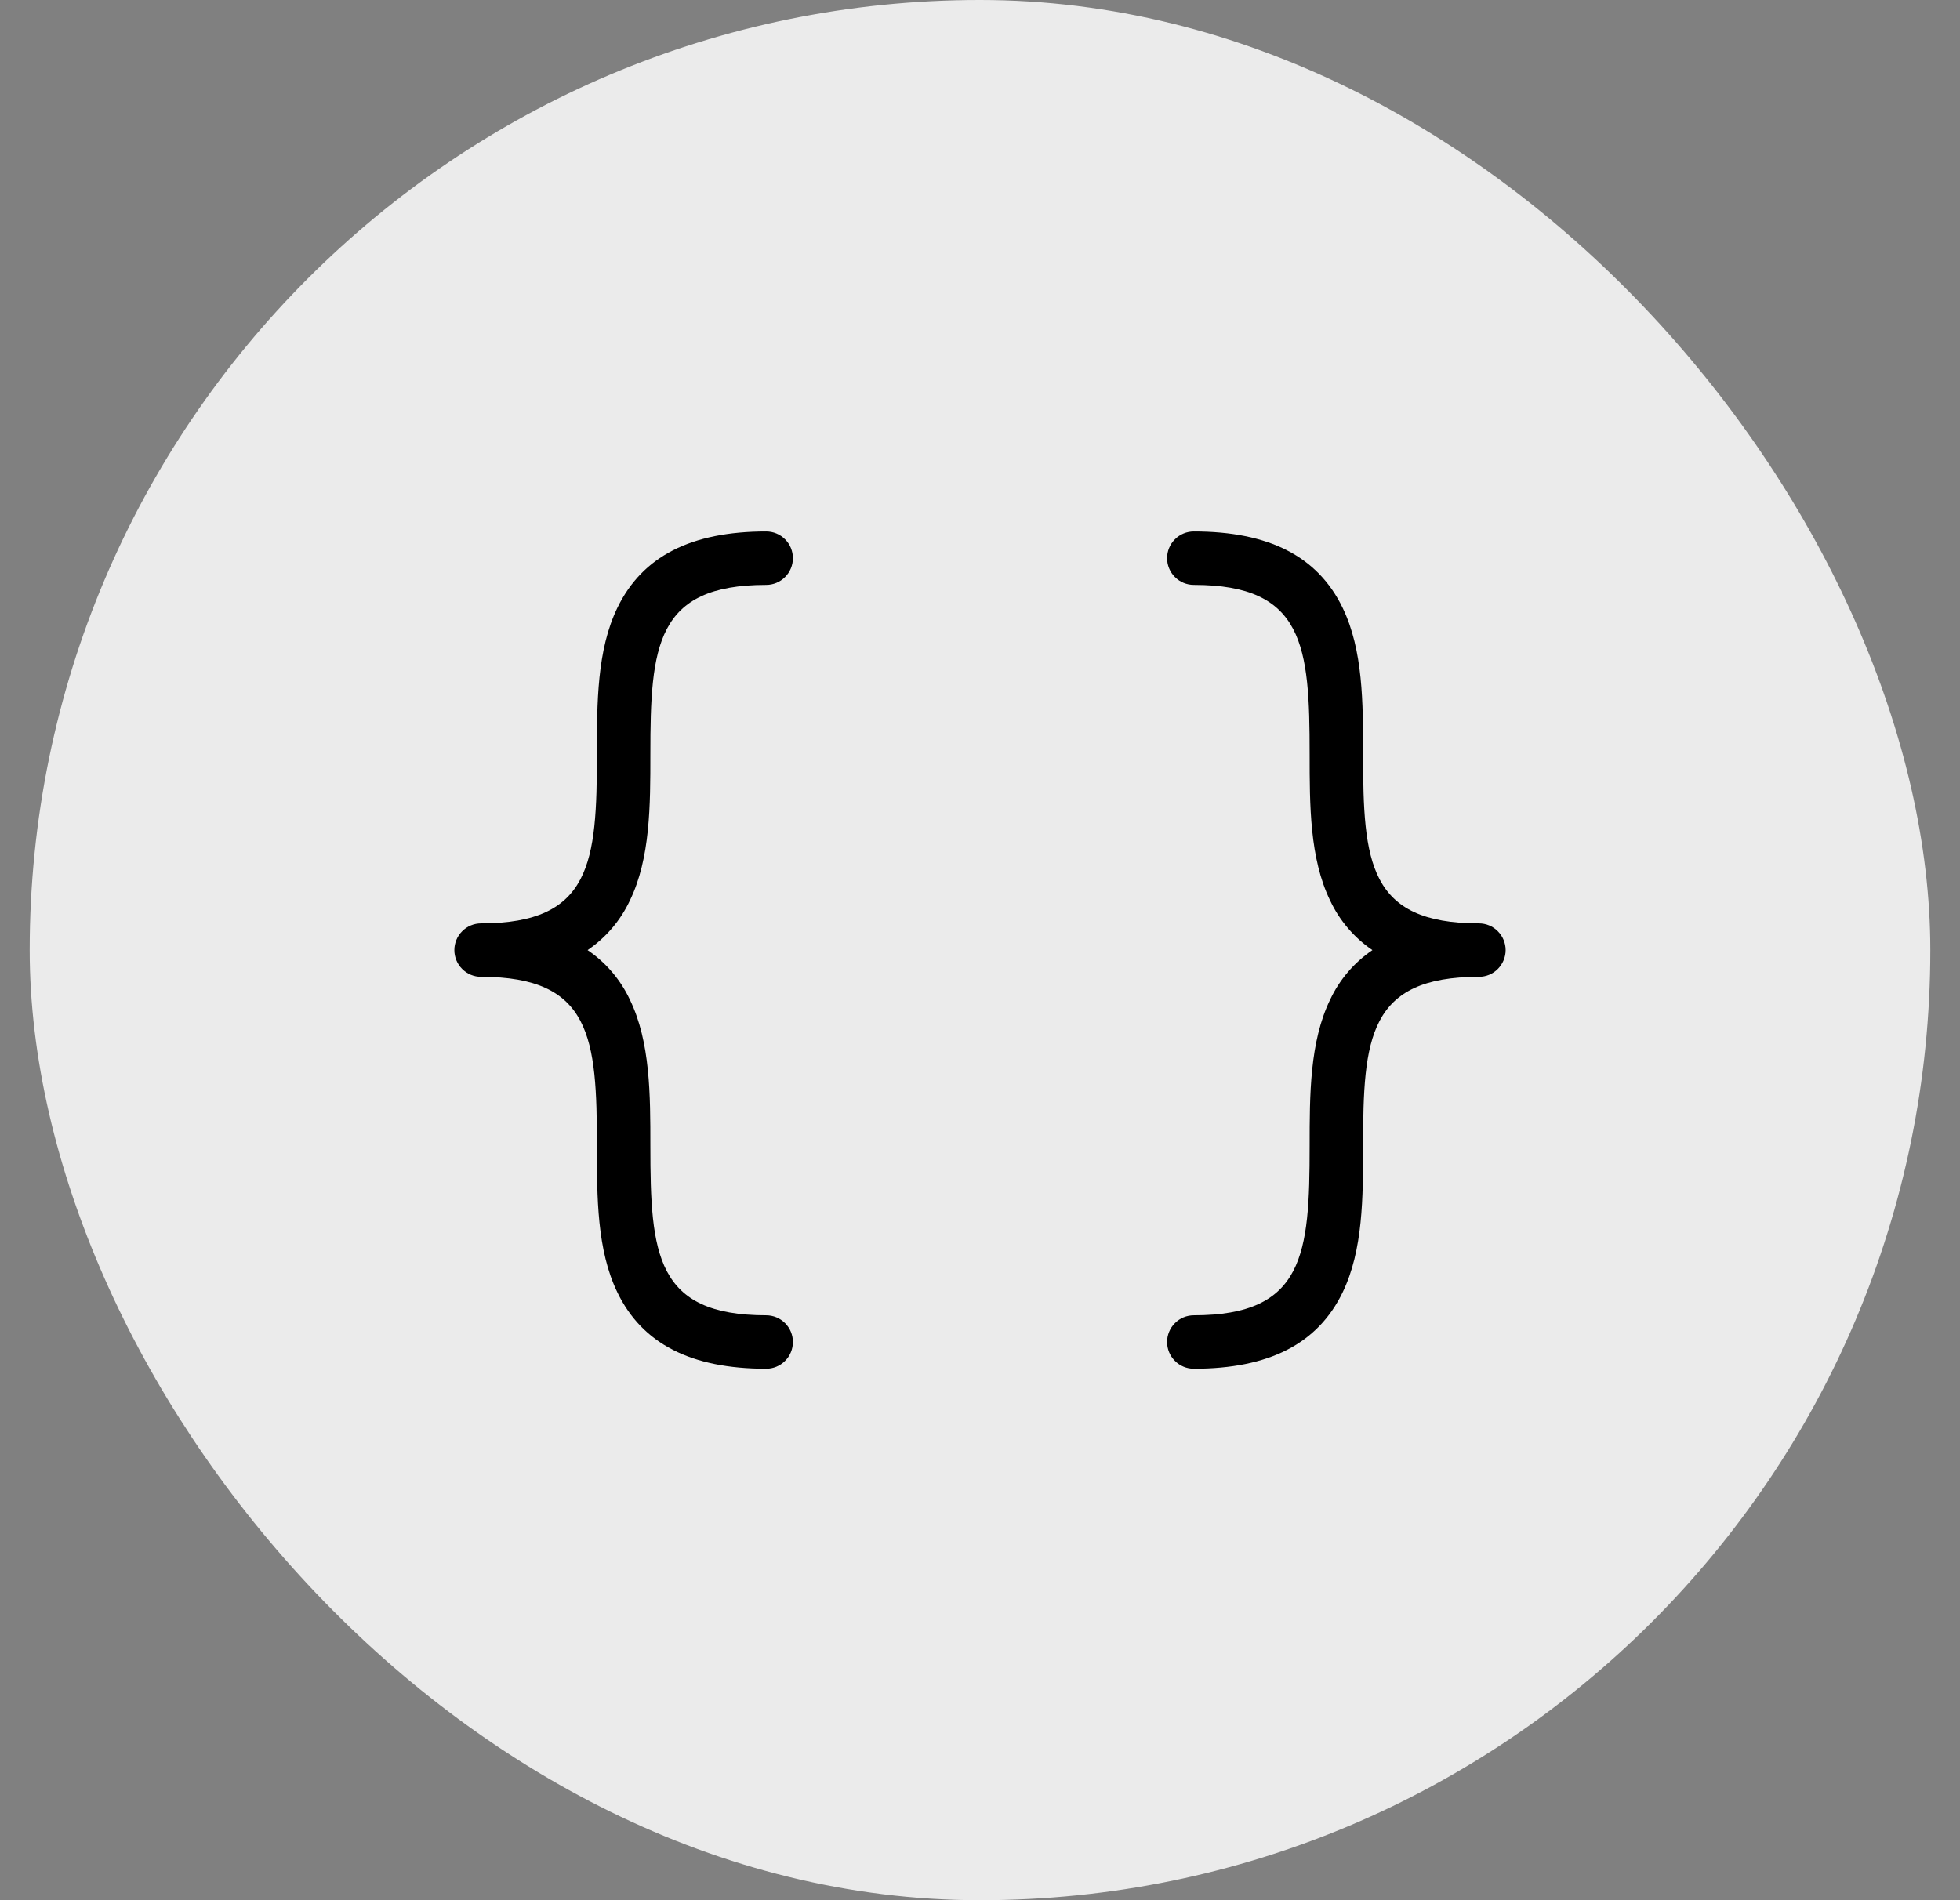
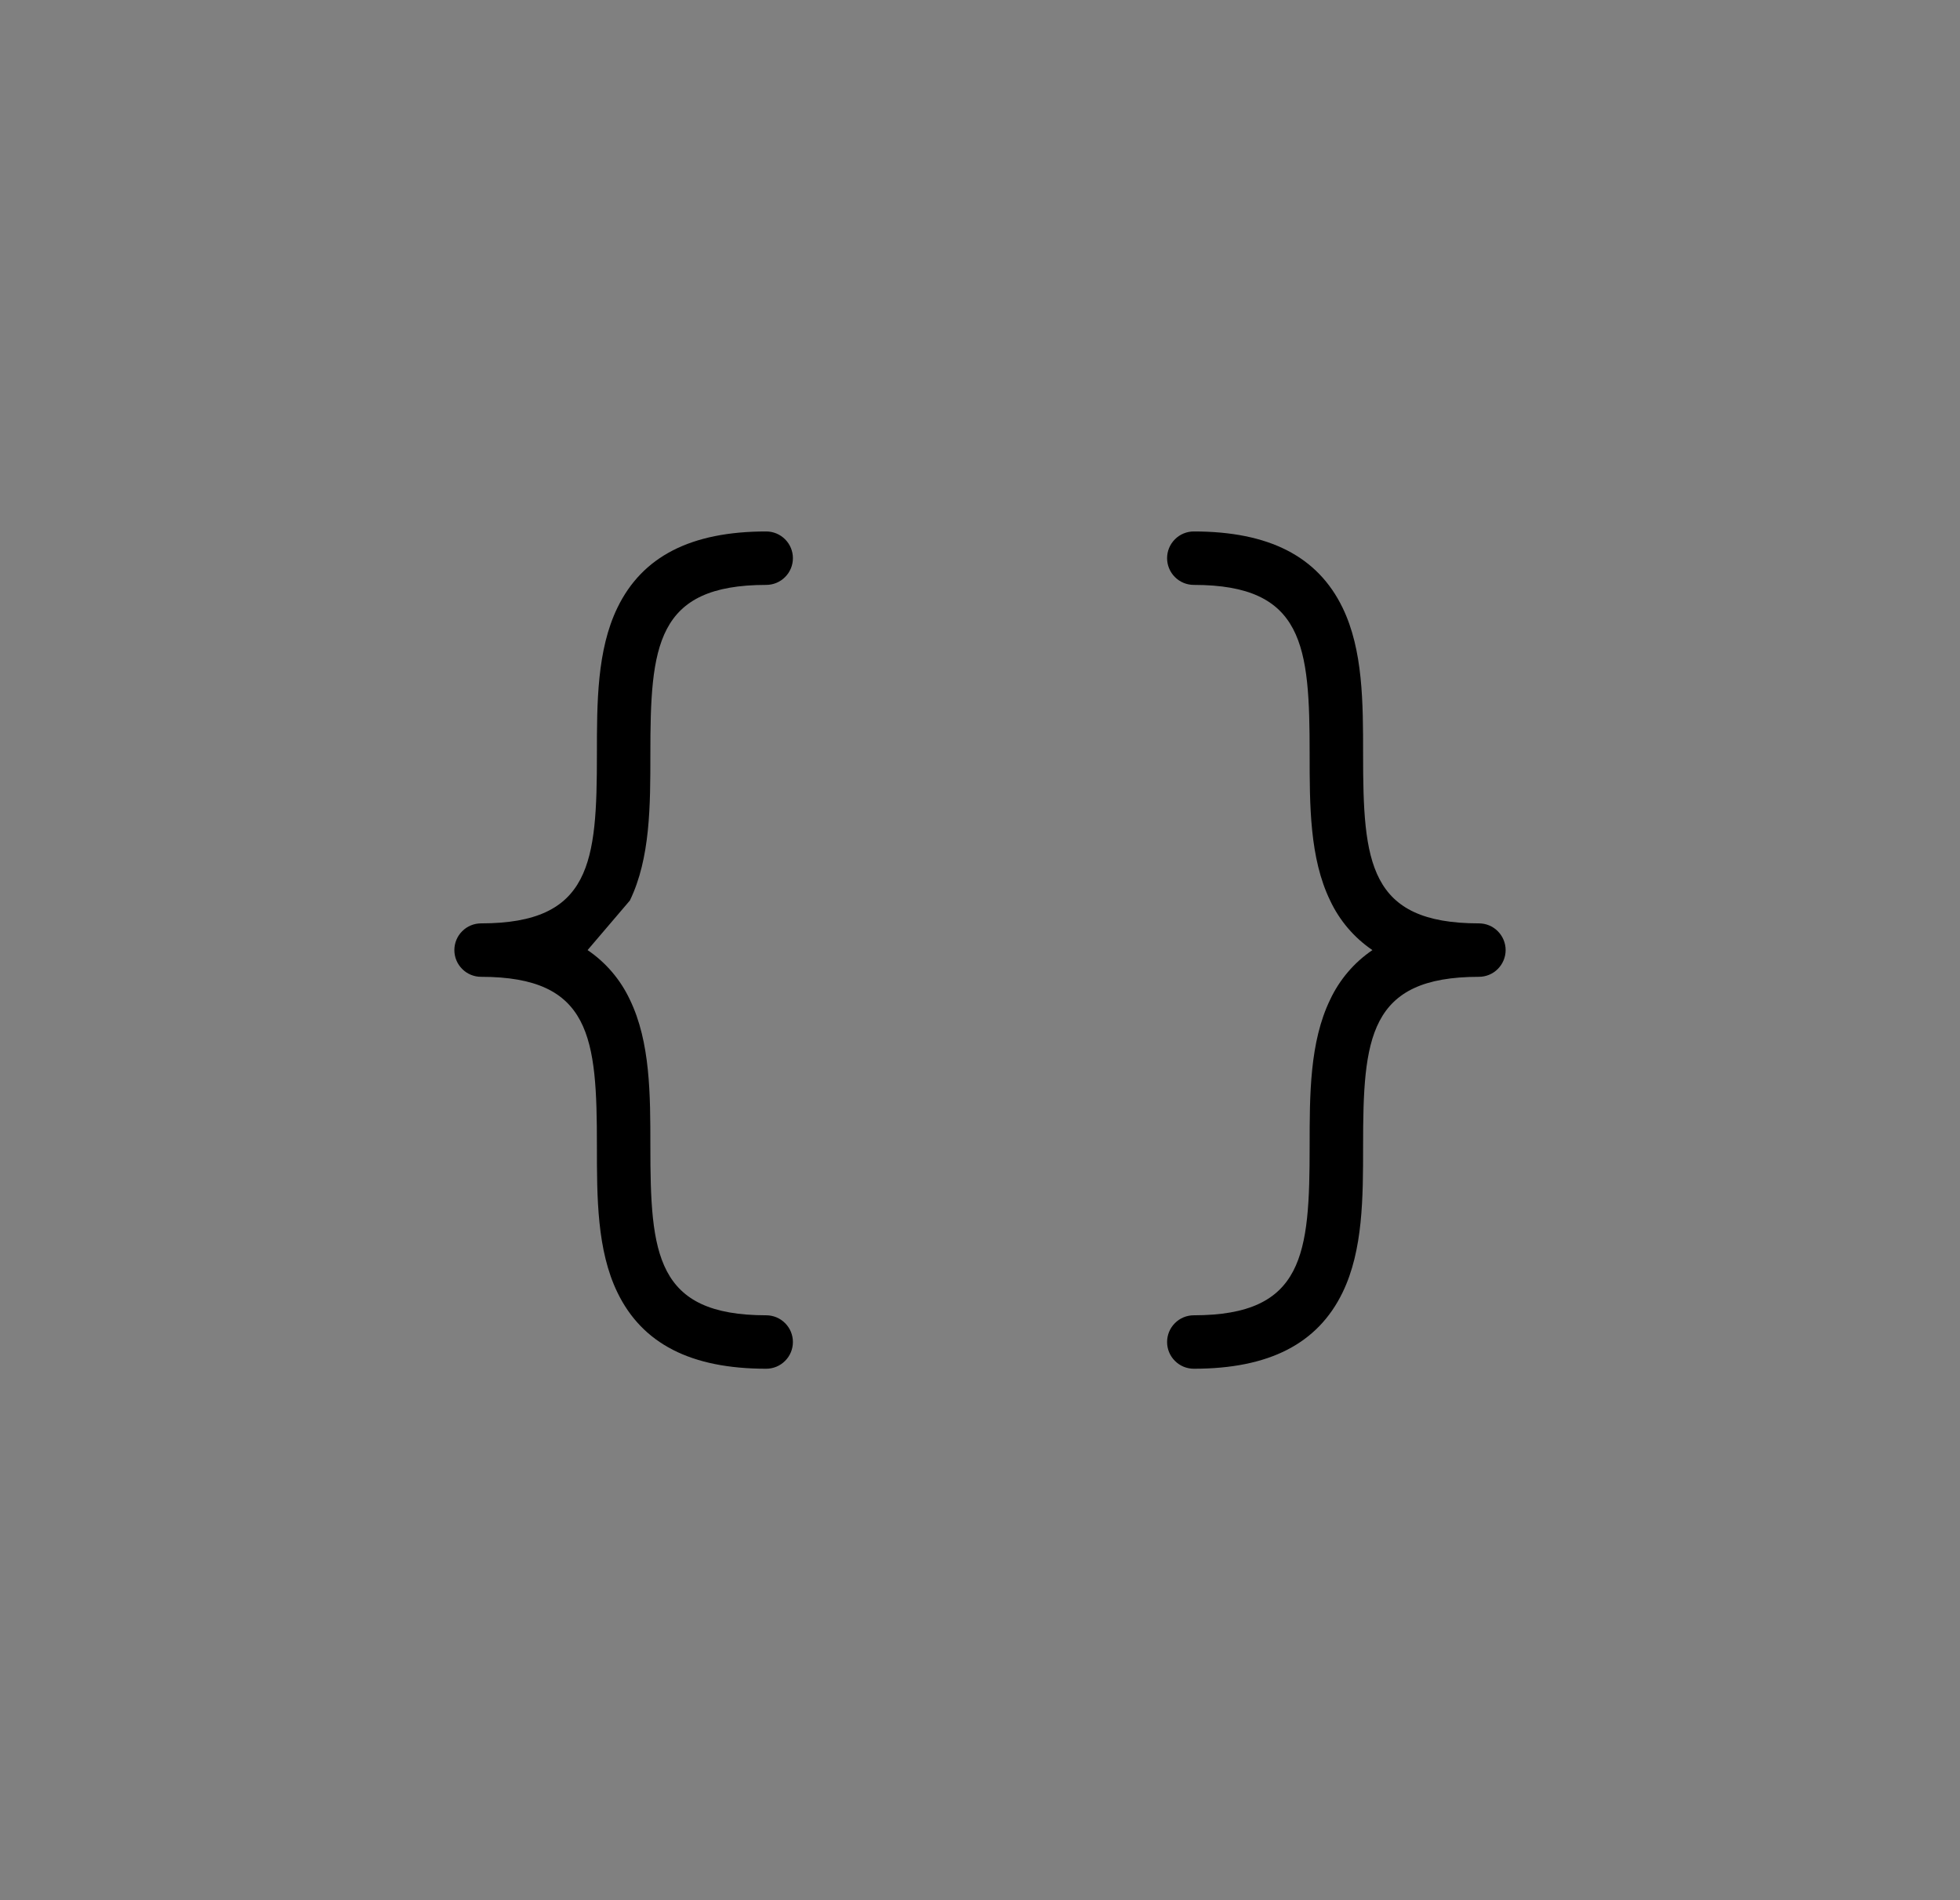
<svg xmlns="http://www.w3.org/2000/svg" width="33" height="32" viewBox="0 0 33 32" fill="none">
  <rect x="0" y="0" width="33" height="32" fill="#808080" stroke="none" />
-   <rect x="0.5" width="32" height="32" rx="16" fill="#EBEBEB" />
-   <path d="M9.893 16C10.201 16.209 10.447 16.498 10.605 16.835C10.95 17.547 10.95 18.438 10.95 19.3C10.95 21.12 11.041 22.15 12.9 22.15C13.019 22.15 13.134 22.197 13.218 22.282C13.303 22.366 13.35 22.481 13.35 22.6C13.35 22.719 13.303 22.834 13.218 22.918C13.134 23.003 13.019 23.05 12.9 23.05C11.634 23.05 10.814 22.63 10.395 21.765C10.05 21.053 10.05 20.162 10.05 19.3C10.05 17.48 9.959 16.45 8.1 16.45C7.981 16.45 7.866 16.403 7.782 16.318C7.697 16.234 7.65 16.119 7.65 16C7.65 15.881 7.697 15.766 7.782 15.682C7.866 15.597 7.981 15.55 8.1 15.55C9.959 15.55 10.05 14.52 10.05 12.7C10.05 11.838 10.05 10.947 10.395 10.235C10.814 9.37 11.634 8.95 12.9 8.95C13.019 8.95 13.134 8.997 13.218 9.082C13.303 9.166 13.35 9.281 13.35 9.4C13.35 9.519 13.303 9.634 13.218 9.718C13.134 9.803 13.019 9.85 12.9 9.85C11.041 9.85 10.95 10.88 10.95 12.7C10.95 13.562 10.95 14.454 10.605 15.165C10.447 15.502 10.201 15.791 9.893 16ZM24.9 15.55C23.041 15.55 22.95 14.52 22.95 12.7C22.95 11.838 22.95 10.947 22.605 10.235C22.186 9.37 21.366 8.95 20.1 8.95C19.981 8.95 19.866 8.997 19.782 9.082C19.697 9.166 19.65 9.281 19.65 9.4C19.65 9.519 19.697 9.634 19.782 9.718C19.866 9.803 19.981 9.85 20.1 9.85C21.959 9.85 22.05 10.88 22.05 12.7C22.05 13.562 22.05 14.454 22.395 15.165C22.553 15.502 22.799 15.791 23.107 16C22.799 16.209 22.553 16.498 22.395 16.835C22.05 17.547 22.05 18.438 22.05 19.3C22.05 21.12 21.959 22.15 20.1 22.15C19.981 22.15 19.866 22.197 19.782 22.282C19.697 22.366 19.65 22.481 19.65 22.6C19.65 22.719 19.697 22.834 19.782 22.918C19.866 23.003 19.981 23.05 20.1 23.05C21.366 23.05 22.186 22.63 22.605 21.765C22.95 21.053 22.95 20.162 22.95 19.3C22.95 17.48 23.041 16.45 24.9 16.45C25.019 16.45 25.134 16.403 25.218 16.318C25.302 16.234 25.35 16.119 25.35 16C25.35 15.881 25.302 15.766 25.218 15.682C25.134 15.597 25.019 15.55 24.9 15.55Z" fill="black" />
+   <path d="M9.893 16C10.201 16.209 10.447 16.498 10.605 16.835C10.95 17.547 10.95 18.438 10.95 19.3C10.95 21.12 11.041 22.15 12.9 22.15C13.019 22.15 13.134 22.197 13.218 22.282C13.303 22.366 13.35 22.481 13.35 22.6C13.35 22.719 13.303 22.834 13.218 22.918C13.134 23.003 13.019 23.05 12.9 23.05C11.634 23.05 10.814 22.63 10.395 21.765C10.05 21.053 10.05 20.162 10.05 19.3C10.05 17.48 9.959 16.45 8.1 16.45C7.981 16.45 7.866 16.403 7.782 16.318C7.697 16.234 7.65 16.119 7.65 16C7.65 15.881 7.697 15.766 7.782 15.682C7.866 15.597 7.981 15.55 8.1 15.55C9.959 15.55 10.05 14.52 10.05 12.7C10.05 11.838 10.05 10.947 10.395 10.235C10.814 9.37 11.634 8.95 12.9 8.95C13.019 8.95 13.134 8.997 13.218 9.082C13.303 9.166 13.35 9.281 13.35 9.4C13.35 9.519 13.303 9.634 13.218 9.718C13.134 9.803 13.019 9.85 12.9 9.85C11.041 9.85 10.95 10.88 10.95 12.7C10.95 13.562 10.95 14.454 10.605 15.165ZM24.9 15.55C23.041 15.55 22.95 14.52 22.95 12.7C22.95 11.838 22.95 10.947 22.605 10.235C22.186 9.37 21.366 8.95 20.1 8.95C19.981 8.95 19.866 8.997 19.782 9.082C19.697 9.166 19.65 9.281 19.65 9.4C19.65 9.519 19.697 9.634 19.782 9.718C19.866 9.803 19.981 9.85 20.1 9.85C21.959 9.85 22.05 10.88 22.05 12.7C22.05 13.562 22.05 14.454 22.395 15.165C22.553 15.502 22.799 15.791 23.107 16C22.799 16.209 22.553 16.498 22.395 16.835C22.05 17.547 22.05 18.438 22.05 19.3C22.05 21.12 21.959 22.15 20.1 22.15C19.981 22.15 19.866 22.197 19.782 22.282C19.697 22.366 19.65 22.481 19.65 22.6C19.65 22.719 19.697 22.834 19.782 22.918C19.866 23.003 19.981 23.05 20.1 23.05C21.366 23.05 22.186 22.63 22.605 21.765C22.95 21.053 22.95 20.162 22.95 19.3C22.95 17.48 23.041 16.45 24.9 16.45C25.019 16.45 25.134 16.403 25.218 16.318C25.302 16.234 25.35 16.119 25.35 16C25.35 15.881 25.302 15.766 25.218 15.682C25.134 15.597 25.019 15.55 24.9 15.55Z" fill="black" />
</svg>